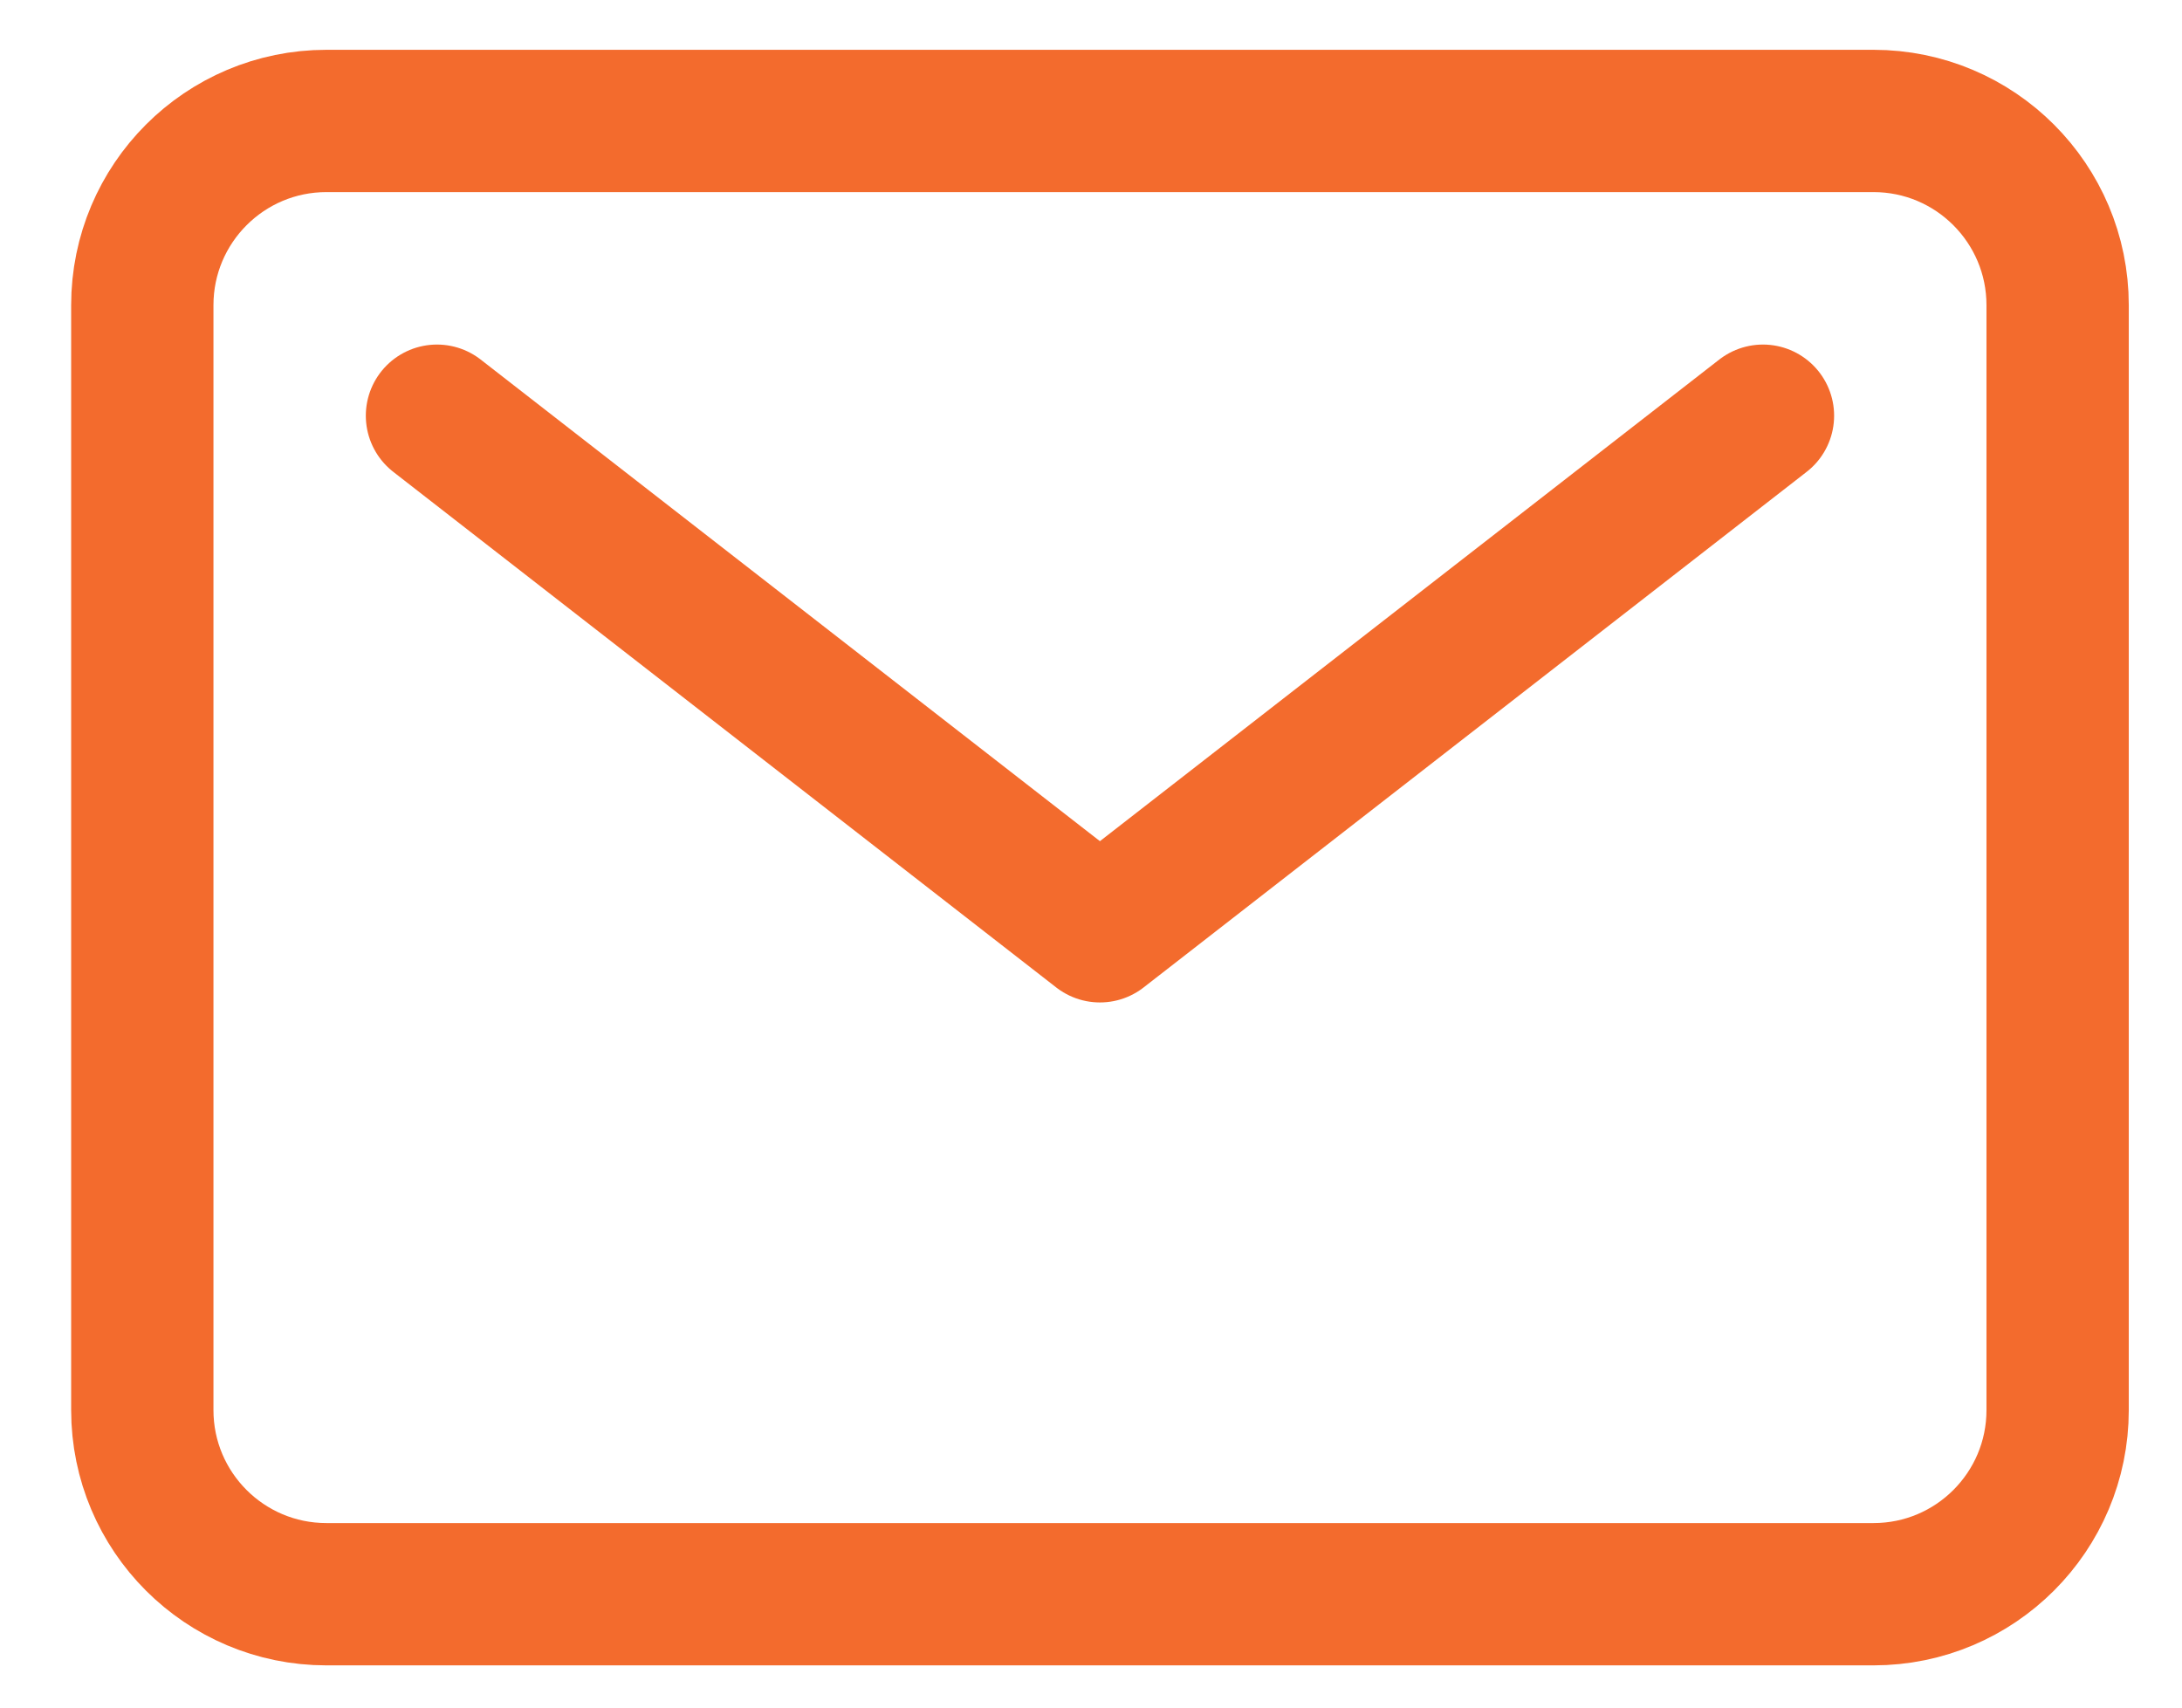
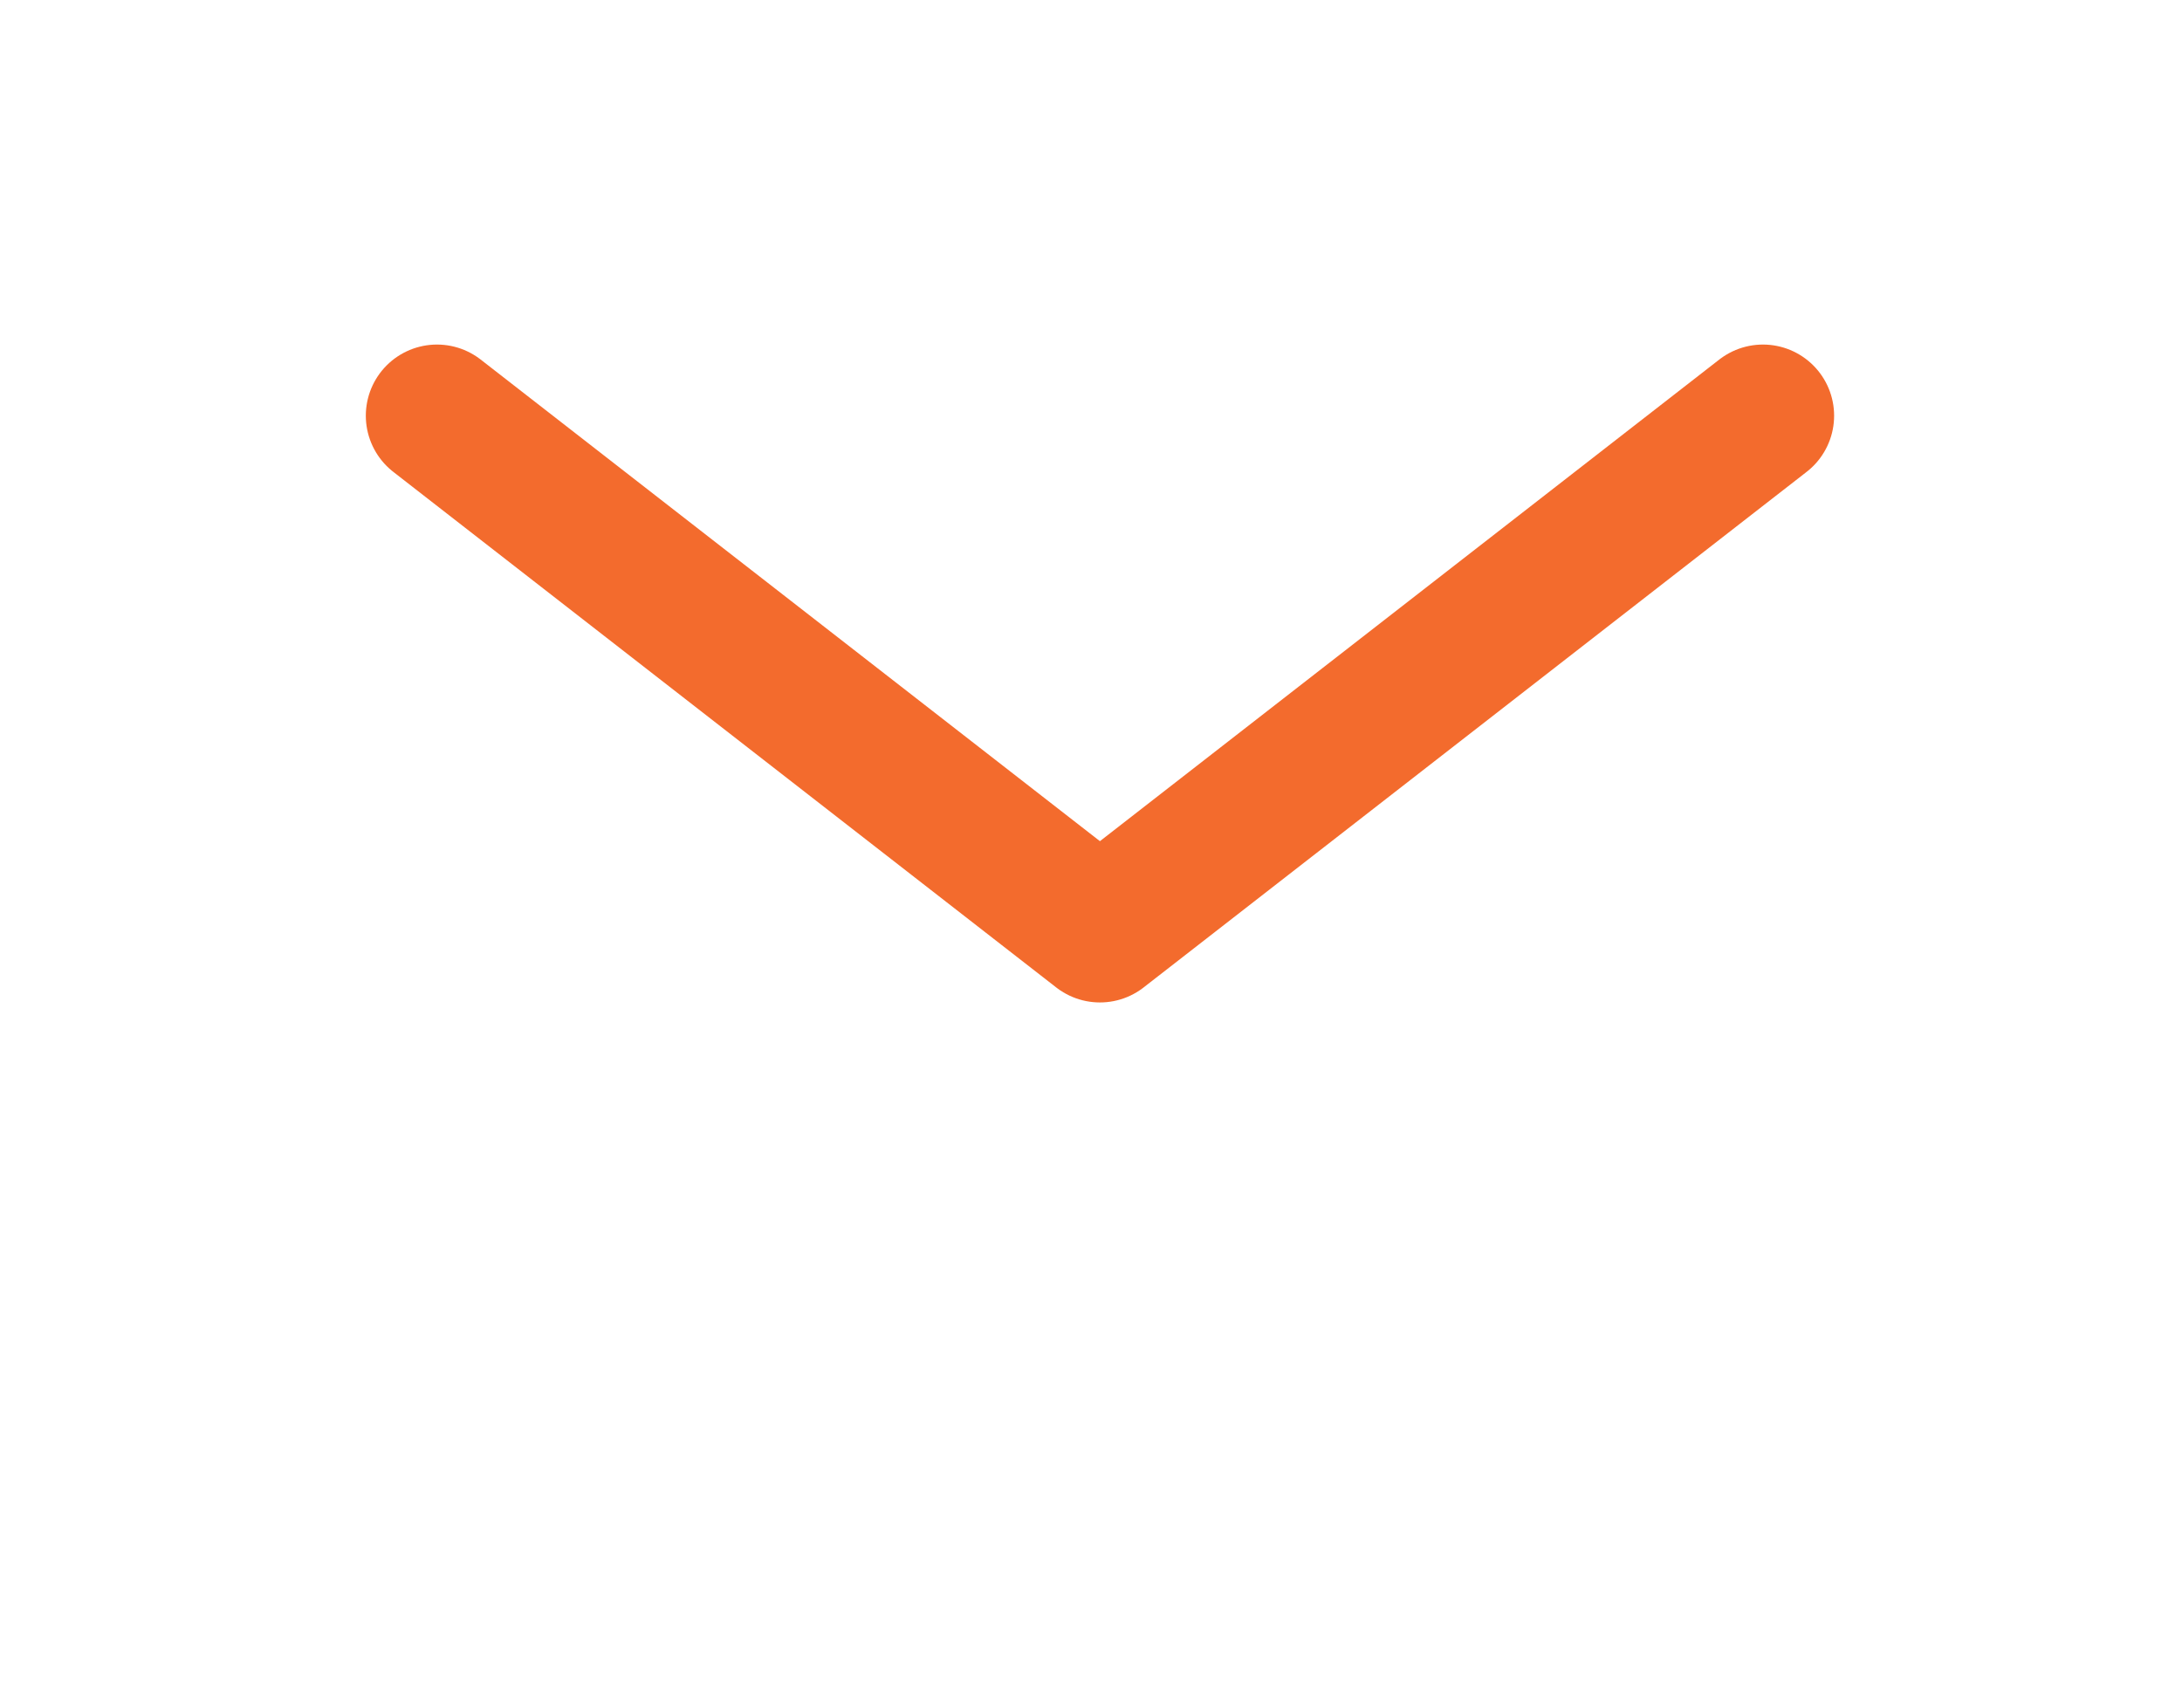
<svg xmlns="http://www.w3.org/2000/svg" xmlns:ns1="http://sodipodi.sourceforge.net/DTD/sodipodi-0.dtd" xmlns:ns2="http://www.inkscape.org/namespaces/inkscape" width="23" height="18" viewBox="0 0 23 18" fill="none" version="1.1" id="svg828" ns1:docname="mail-icon.svg" ns2:version="1.1 (c4e8f9e, 2021-05-24)">
  <defs id="defs832" />
  <ns1:namedview id="namedview830" pagecolor="#ffffff" bordercolor="#666666" borderopacity="1.0" ns2:pageshadow="2" ns2:pageopacity="0.0" ns2:pagecheckerboard="0" showgrid="false" ns2:zoom="40.666667" ns2:cx="11.508197" ns2:cy="8.9877048" ns2:window-width="1312" ns2:window-height="947" ns2:window-x="0" ns2:window-y="25" ns2:window-maximized="0" ns2:current-layer="svg828" />
-   <path d="M19.748 1.275H3.441C2.369 1.275 1.5 2.145 1.5 3.217V14.864C1.5 15.936 2.369 16.805 3.441 16.805H19.748C20.82 16.805 21.689 15.936 21.689 14.864V3.217C21.689 2.145 20.82 1.275 19.748 1.275Z" stroke="#40DDB6" stroke-width="1.5" stroke-linecap="round" stroke-linejoin="round" id="path824" style="stroke:#f36b2d;stroke-opacity:1" />
  <path d="M4.606 4.382L11.594 9.817L18.583 4.382" stroke="#40DDB6" stroke-width="1.5" stroke-linecap="round" stroke-linejoin="round" id="path826" style="stroke:#f36b2d;stroke-opacity:1" />
</svg>